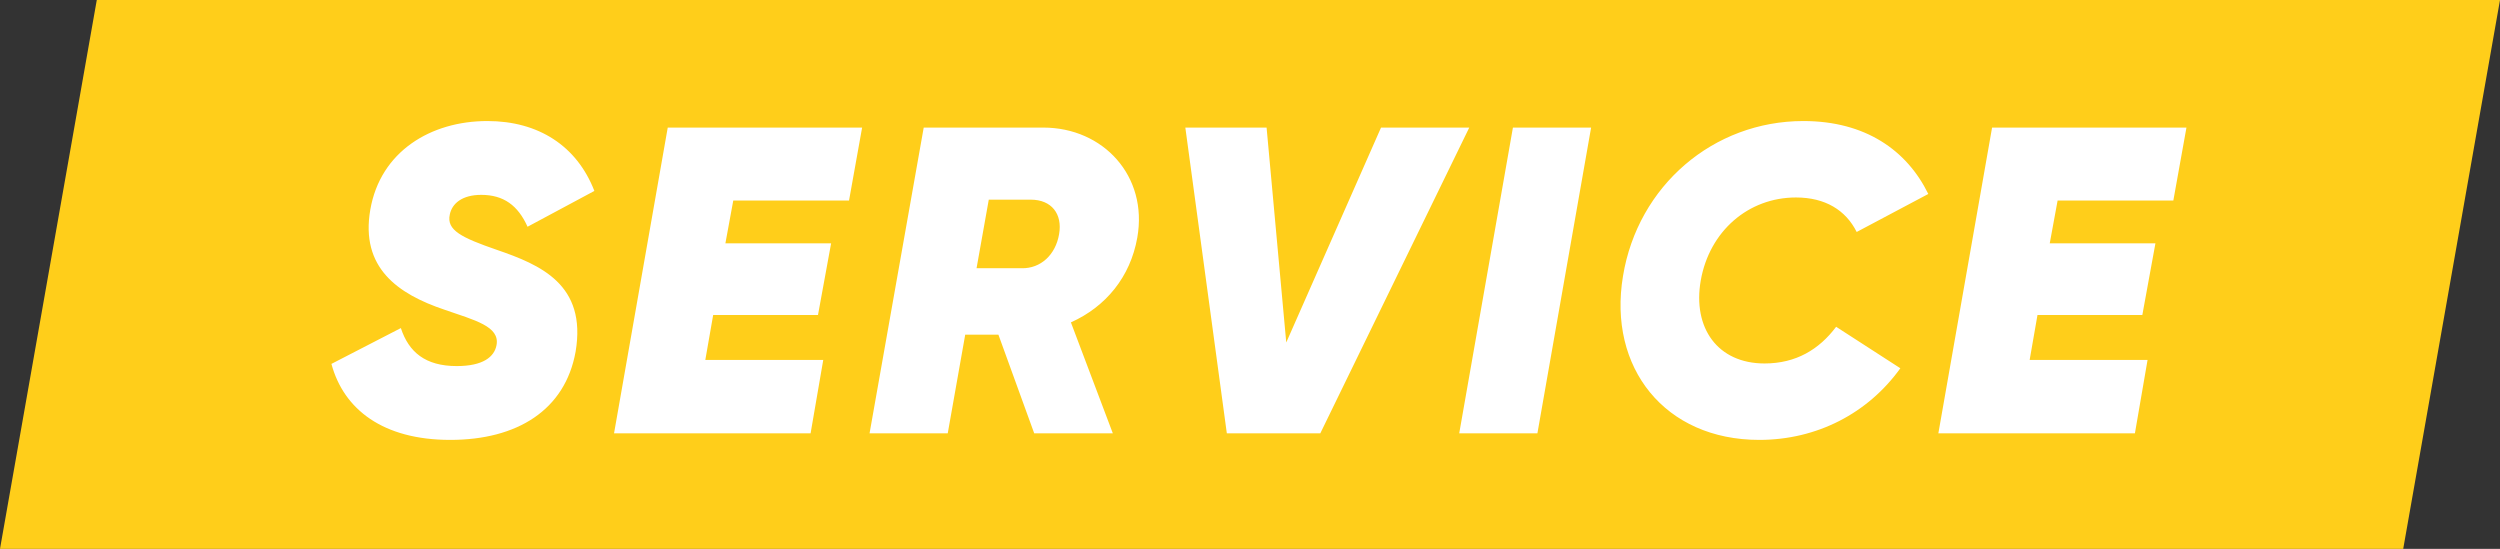
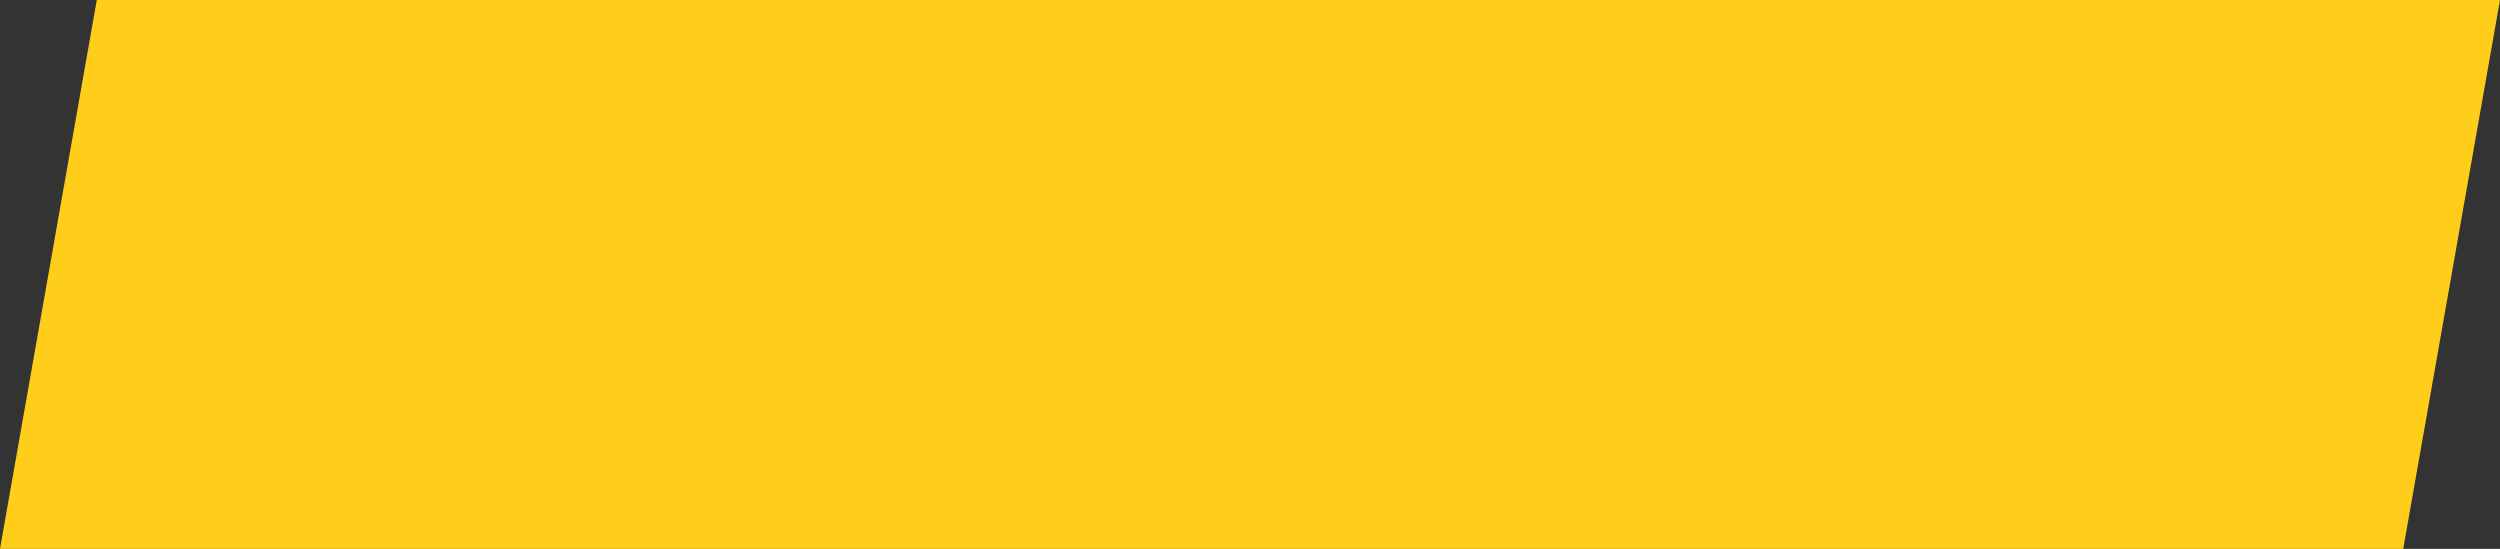
<svg xmlns="http://www.w3.org/2000/svg" version="1.1" id="Ebene_1" x="0px" y="0px" width="87.1px" height="19.122px" viewBox="0 0 87.1 19.122" style="enable-background:new 0 0 87.1 19.122;" xml:space="preserve">
  <rect x="0" y="0" width="87.1" height="19.122" fill="#333333" stroke="none" />
  <g>
    <g>
      <polygon style="fill:#FFCE1A;" points="0,19.122 83.728,19.122 87.1,0 3.372,0   " />
-       <path style="fill:#FFFFFF;" d="M75.719,6.987l0.457-2.542h-6.772l-1.872,10.653h6.848l0.441-2.557h-4.108l0.273-1.567h3.653    l0.456-2.496h-3.682l0.274-1.491H75.719z M61.293,15.326c2.009,0,3.789-0.928,4.915-2.496l-2.237-1.445    c-0.593,0.791-1.4,1.278-2.495,1.278c-1.629,0-2.511-1.233-2.222-2.891c0.304-1.72,1.659-2.892,3.317-2.892    c1.02,0,1.735,0.441,2.116,1.202l2.495-1.324c-0.745-1.521-2.191-2.541-4.352-2.541c-3.135,0-5.768,2.252-6.285,5.402    C56.012,12.815,58.006,15.326,61.293,15.326 M52.71,4.445l-1.871,10.653h2.724l1.871-10.653H52.71z M42.743,15.098h3.256    l5.19-10.653h-3.074l-3.302,7.487l-0.685-7.487h-2.831L42.743,15.098z M34.449,6.956h1.461c0.731,0,1.111,0.502,0.989,1.202    c-0.121,0.716-0.639,1.203-1.308,1.187h-1.568L34.449,6.956z M39.623,8.28c0.381-2.146-1.187-3.835-3.272-3.835h-4.169    l-1.887,10.653h2.724l0.609-3.439h1.156l1.248,3.439h2.739l-1.461-3.866C38.528,10.685,39.38,9.65,39.623,8.28 M29.58,6.987    l0.456-2.542h-6.772l-1.871,10.653h6.848l0.441-2.557h-4.109l0.274-1.567h3.652l0.457-2.496h-3.683l0.274-1.491H29.58z     M15.686,15.326c2.328,0,4.002-1.035,4.368-3.074c0.395-2.344-1.233-3.028-2.74-3.546c-1.232-0.426-1.765-0.685-1.643-1.232    c0.076-0.381,0.426-0.685,1.095-0.685c0.777,0,1.279,0.365,1.614,1.111l2.328-1.248c-0.609-1.568-1.948-2.435-3.728-2.435    c-1.979,0-3.729,1.065-4.079,3.089c-0.35,2.024,0.959,2.937,2.587,3.485c1.05,0.365,1.933,0.578,1.811,1.233    c-0.076,0.411-0.472,0.73-1.385,0.73c-1.095,0-1.674-0.487-1.948-1.324l-2.419,1.248C11.973,14.261,13.342,15.326,15.686,15.326" />
    </g>
  </g>
  <g>
</g>
  <g>
</g>
  <g>
</g>
  <g>
</g>
  <g>
</g>
  <g>
</g>
  <g>
</g>
  <g>
</g>
  <g>
</g>
  <g>
</g>
  <g>
</g>
  <g>
</g>
  <g>
</g>
  <g>
</g>
  <g>
</g>
</svg>